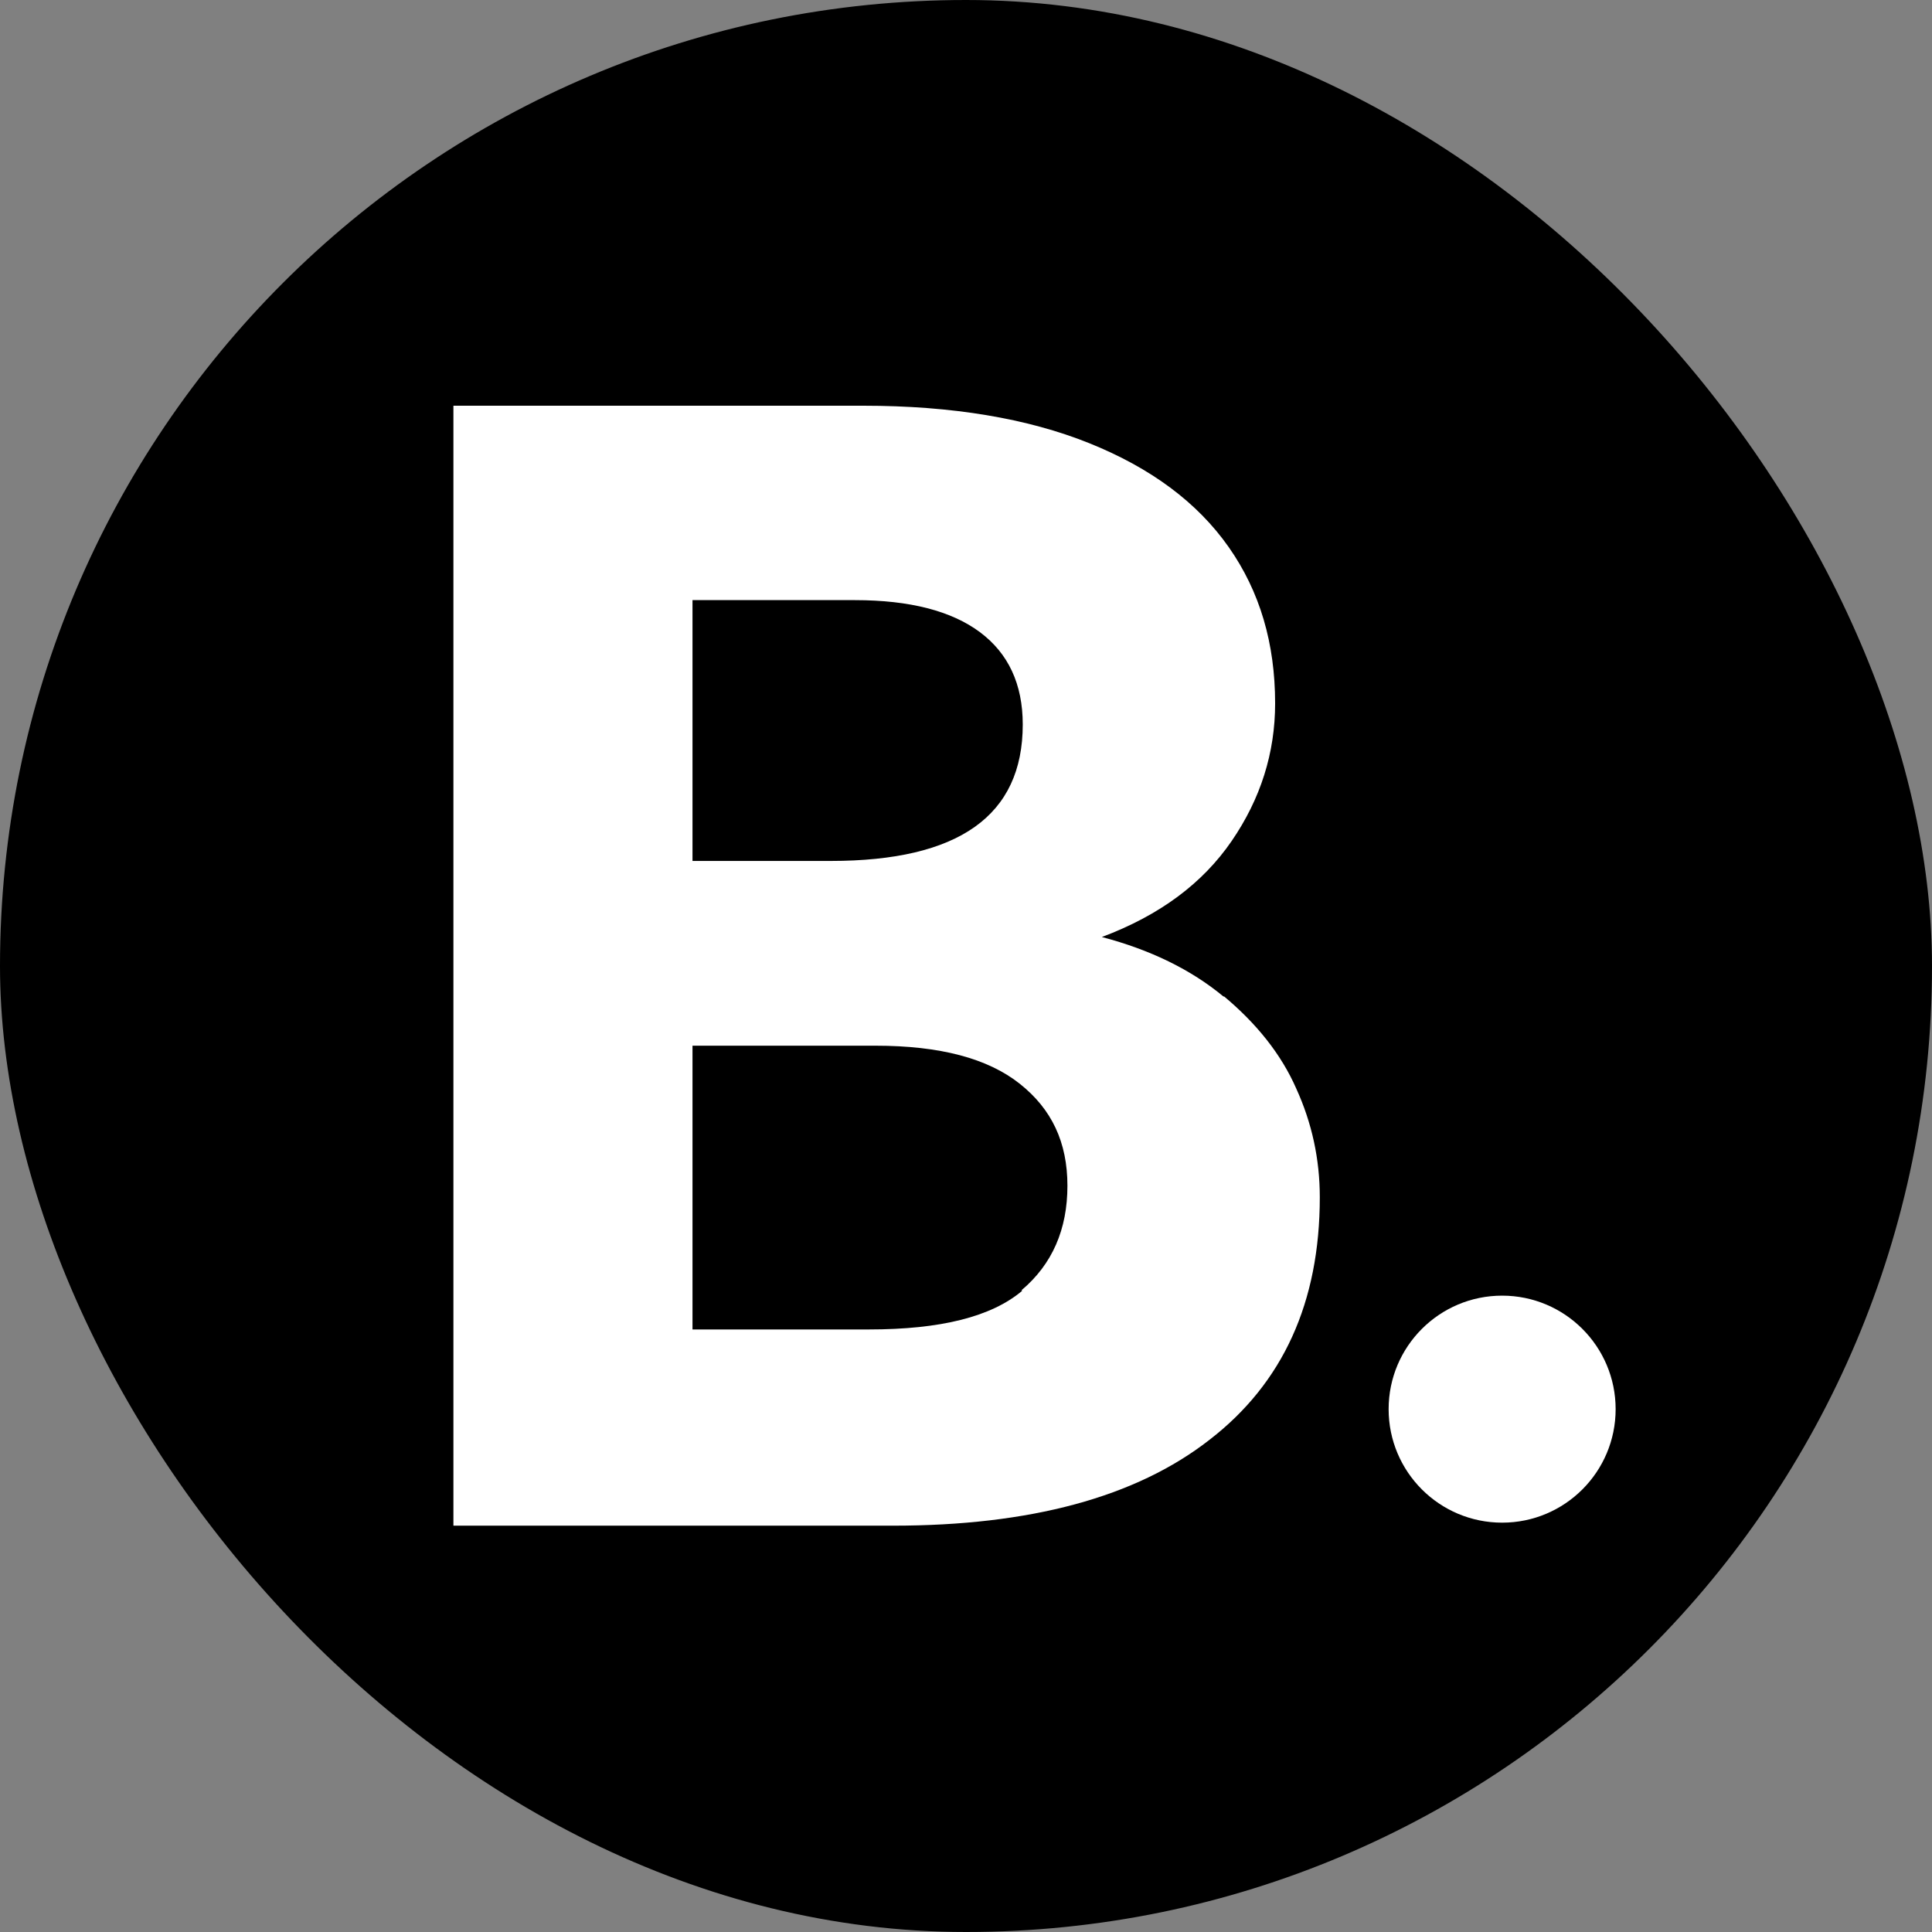
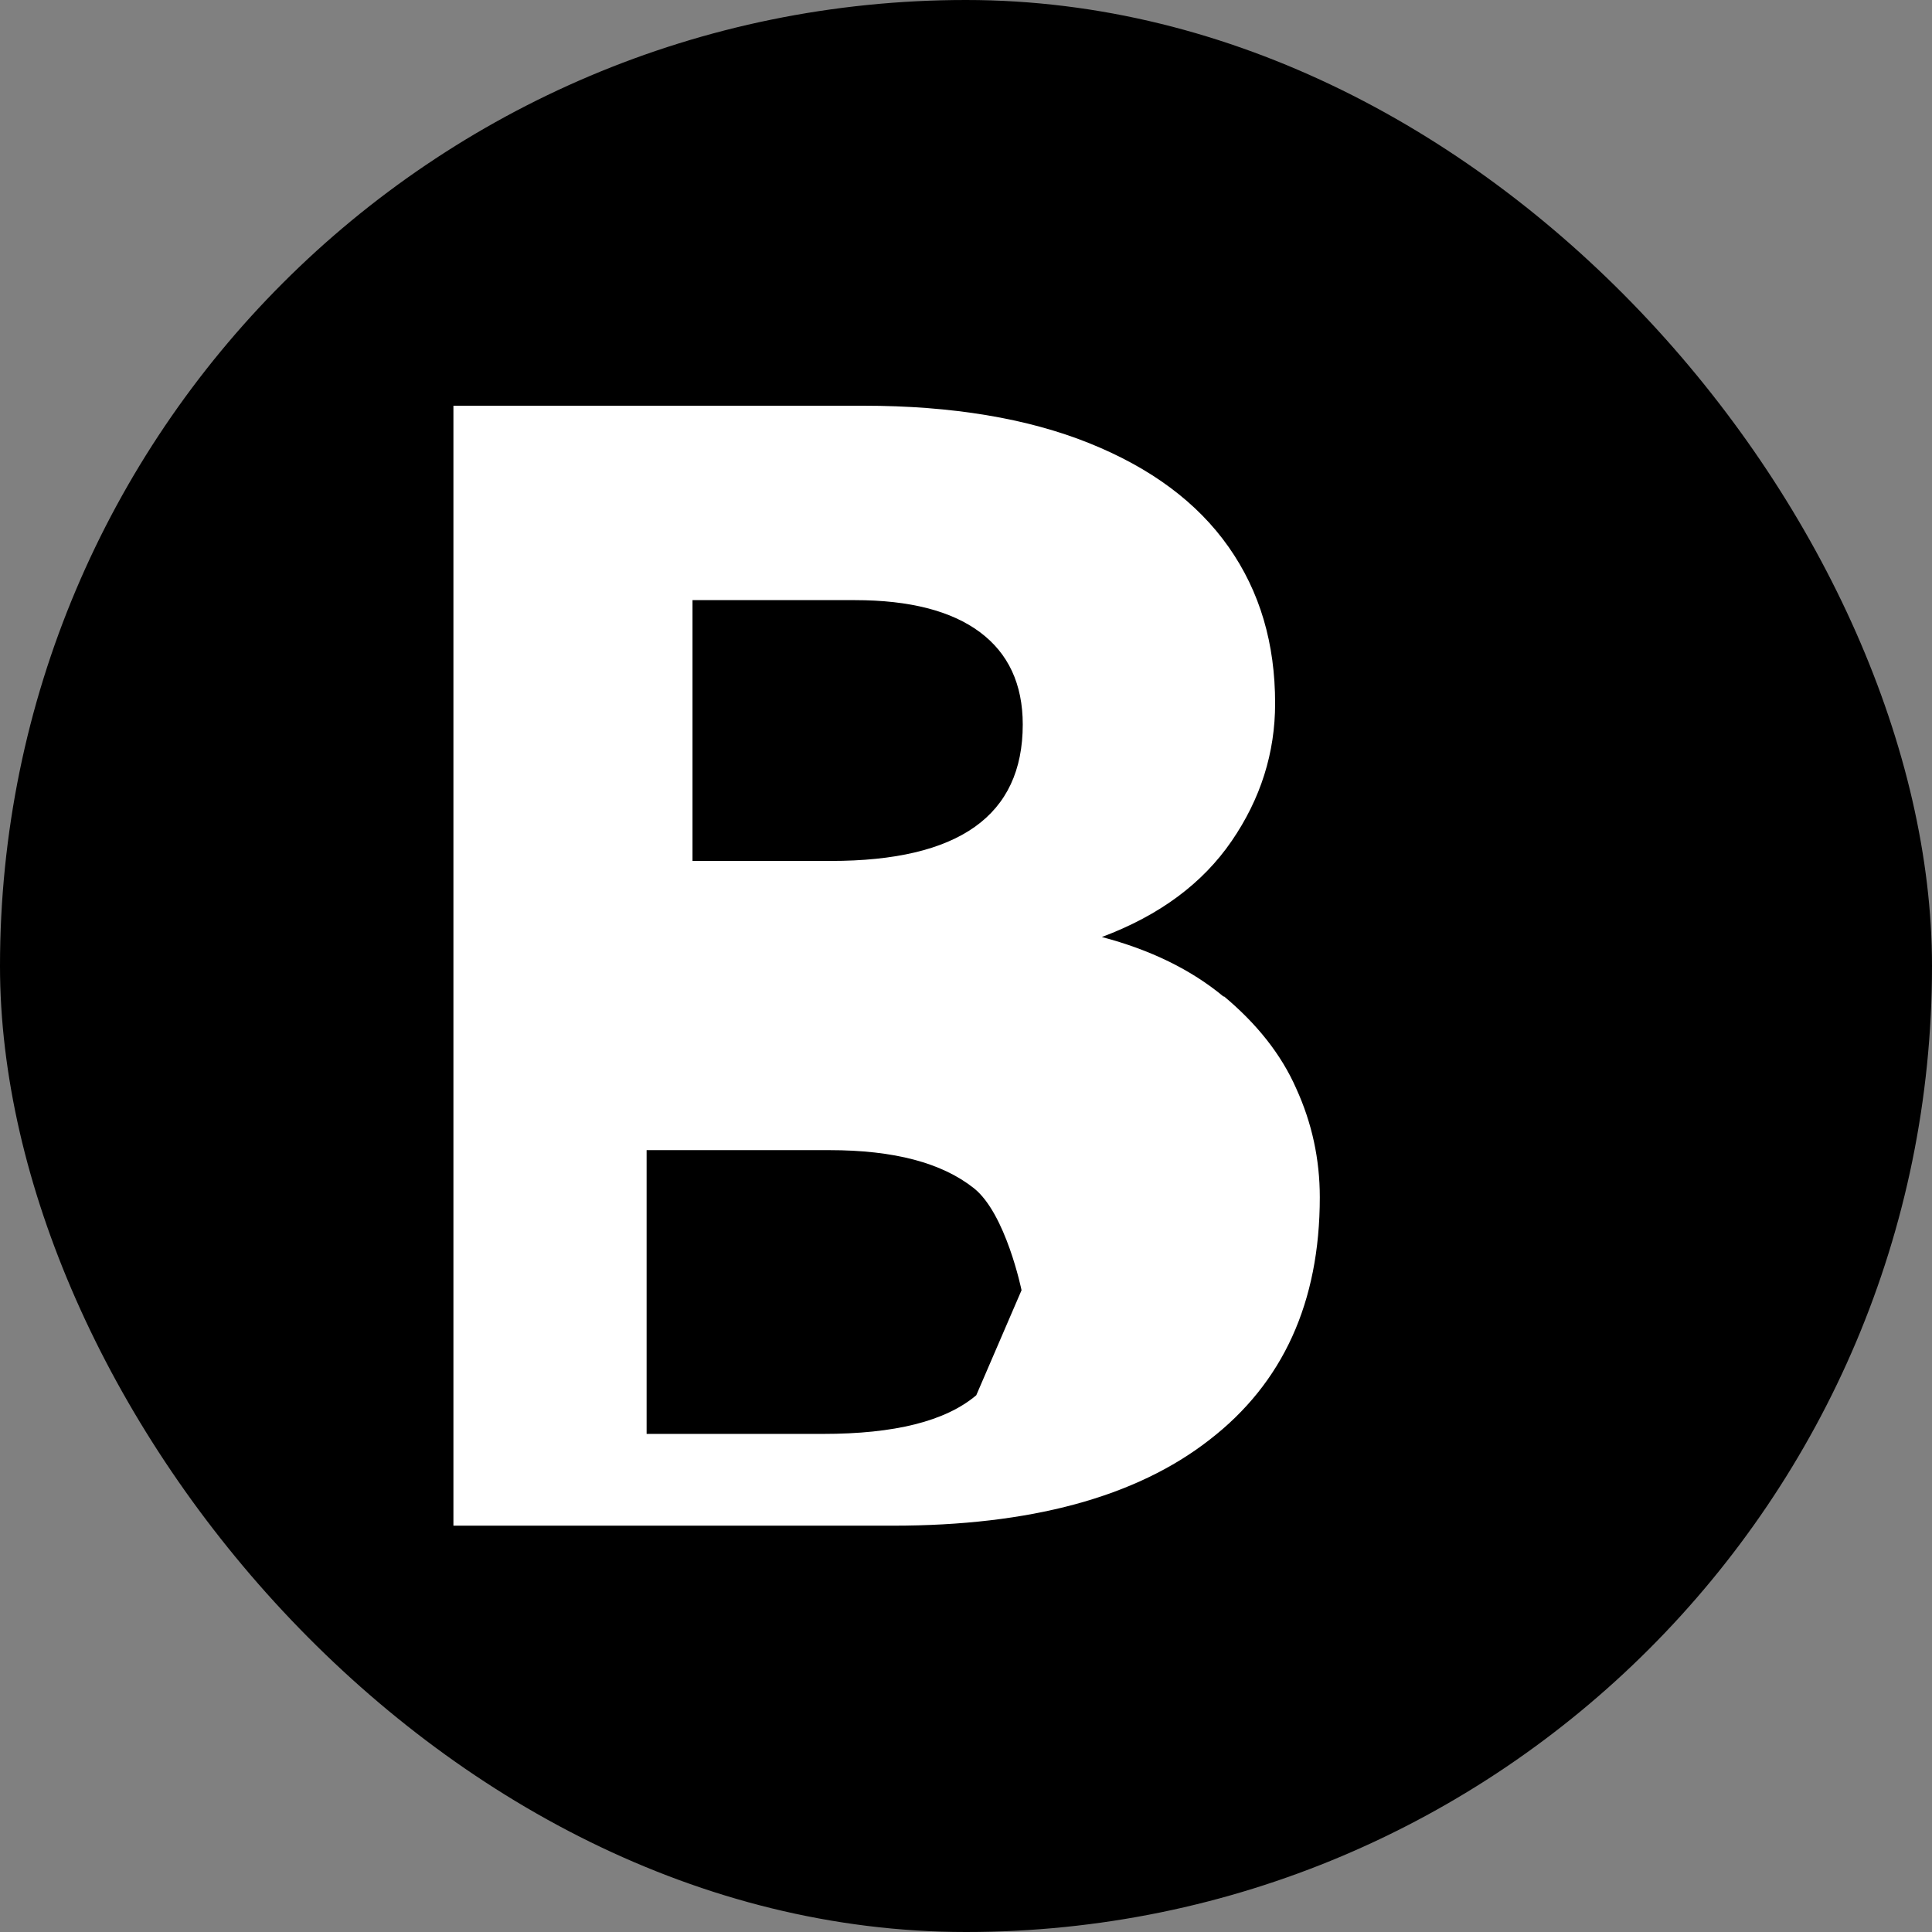
<svg xmlns="http://www.w3.org/2000/svg" viewBox="0 0 32 32" data-name="Capa 2" id="Capa_2">
  <rect x="0" y="0" width="32" height="32" fill="#808080" stroke="none" />
  <defs>
    <style>
      .cls-1 {
        fill: #fff;
      }
    </style>
  </defs>
  <g data-name="Capa 1" id="Capa_1-2">
    <rect ry="16" rx="16" height="32" width="32" y="0" x="0" />
    <g>
-       <path d="M20.27,16.5c.54.45.95.96,1.2,1.53.26.57.39,1.17.39,1.8,0,1.74-.61,3.08-1.83,4.02-1.22.95-2.97,1.42-5.24,1.42h-7.28V6.72h6.79c1.47,0,2.72.21,3.74.62,1.02.41,1.79.98,2.31,1.72.52.74.77,1.6.77,2.59,0,.82-.24,1.58-.72,2.28-.48.7-1.19,1.23-2.15,1.59.8.21,1.48.54,2.02.99ZM11.47,9.93v4.33h2.29c2.12,0,3.18-.75,3.18-2.26,0-.67-.24-1.18-.71-1.53-.47-.35-1.16-.53-2.07-.53h-2.69ZM16.92,21.37c.51-.43.76-1.01.76-1.73s-.26-1.27-.79-1.69c-.53-.42-1.32-.63-2.39-.63h-3.03v4.7h2.92c1.19,0,2.03-.21,2.54-.64Z" class="cls-1" />
-       <circle r="1.88" cy="23.34" cx="24.88" class="cls-1" />
+       <path d="M20.27,16.5c.54.45.95.96,1.2,1.53.26.57.39,1.17.39,1.8,0,1.74-.61,3.08-1.83,4.02-1.22.95-2.97,1.42-5.24,1.42h-7.28V6.72h6.79c1.47,0,2.72.21,3.74.62,1.02.41,1.79.98,2.31,1.72.52.74.77,1.6.77,2.59,0,.82-.24,1.58-.72,2.28-.48.7-1.19,1.23-2.15,1.59.8.21,1.48.54,2.02.99ZM11.47,9.93v4.33h2.29c2.12,0,3.18-.75,3.18-2.26,0-.67-.24-1.18-.71-1.53-.47-.35-1.16-.53-2.07-.53h-2.69ZM16.92,21.37s-.26-1.27-.79-1.69c-.53-.42-1.32-.63-2.39-.63h-3.03v4.7h2.92c1.19,0,2.03-.21,2.54-.64Z" class="cls-1" />
    </g>
  </g>
</svg>